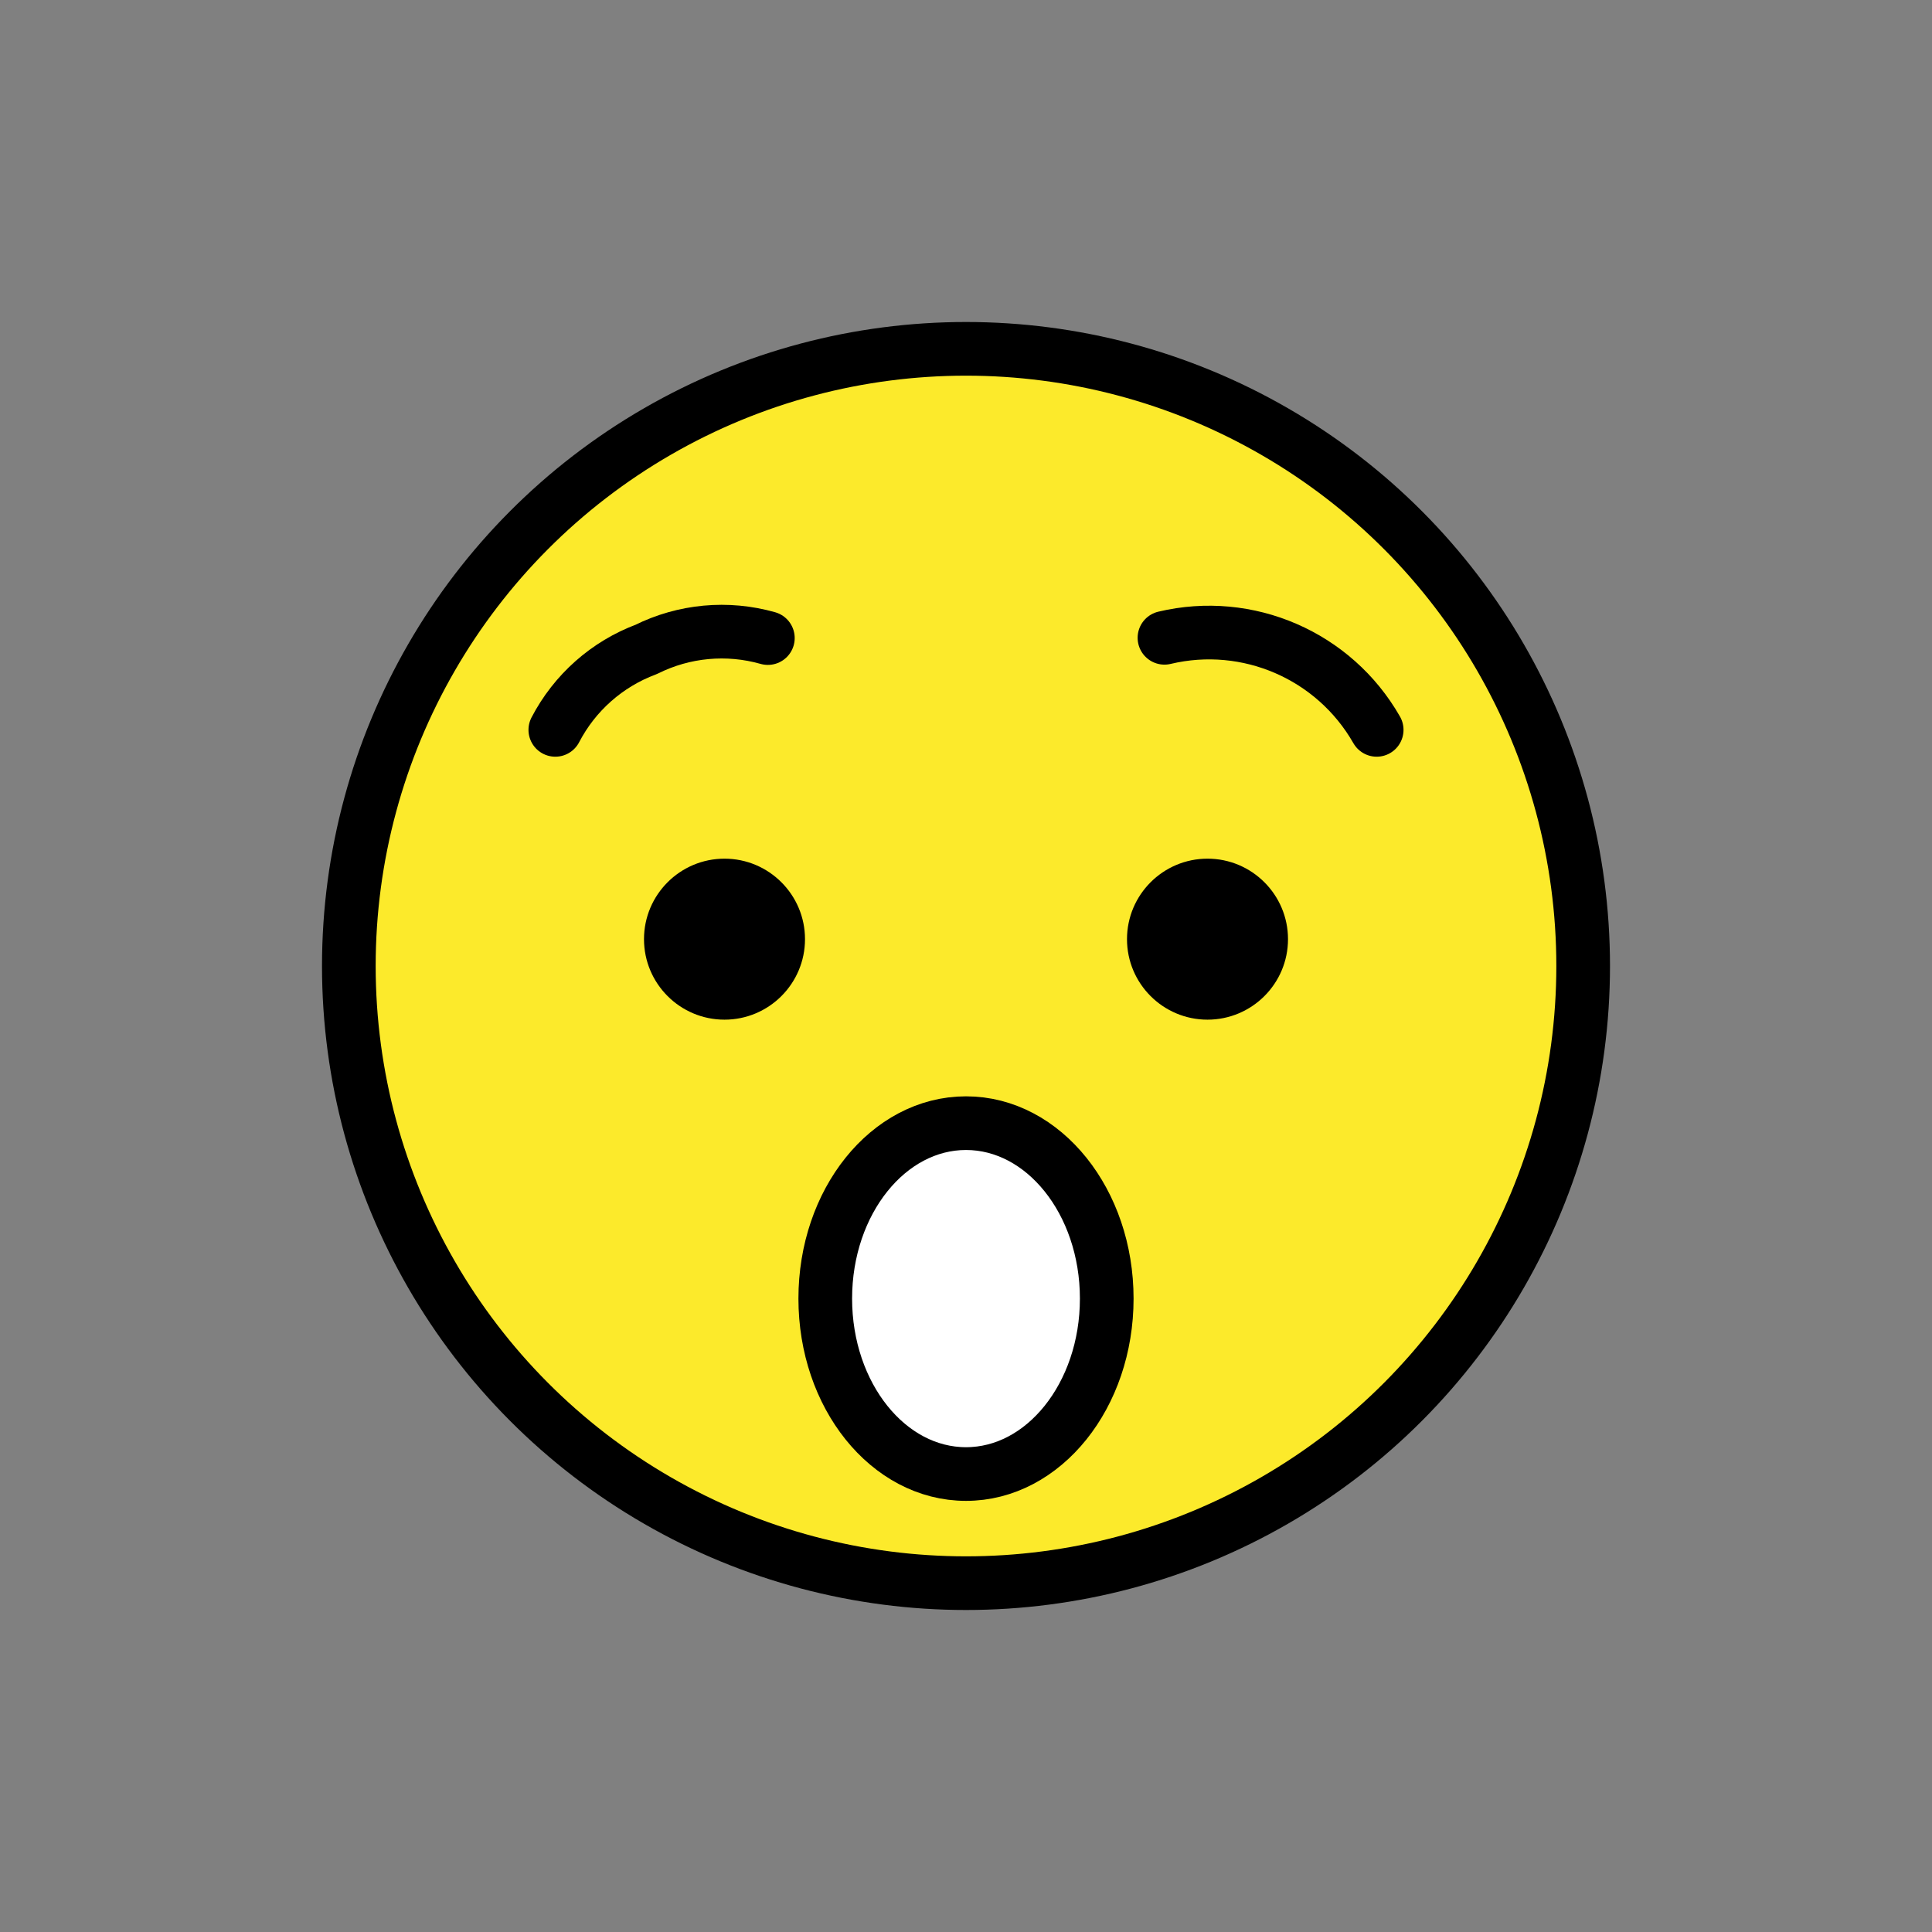
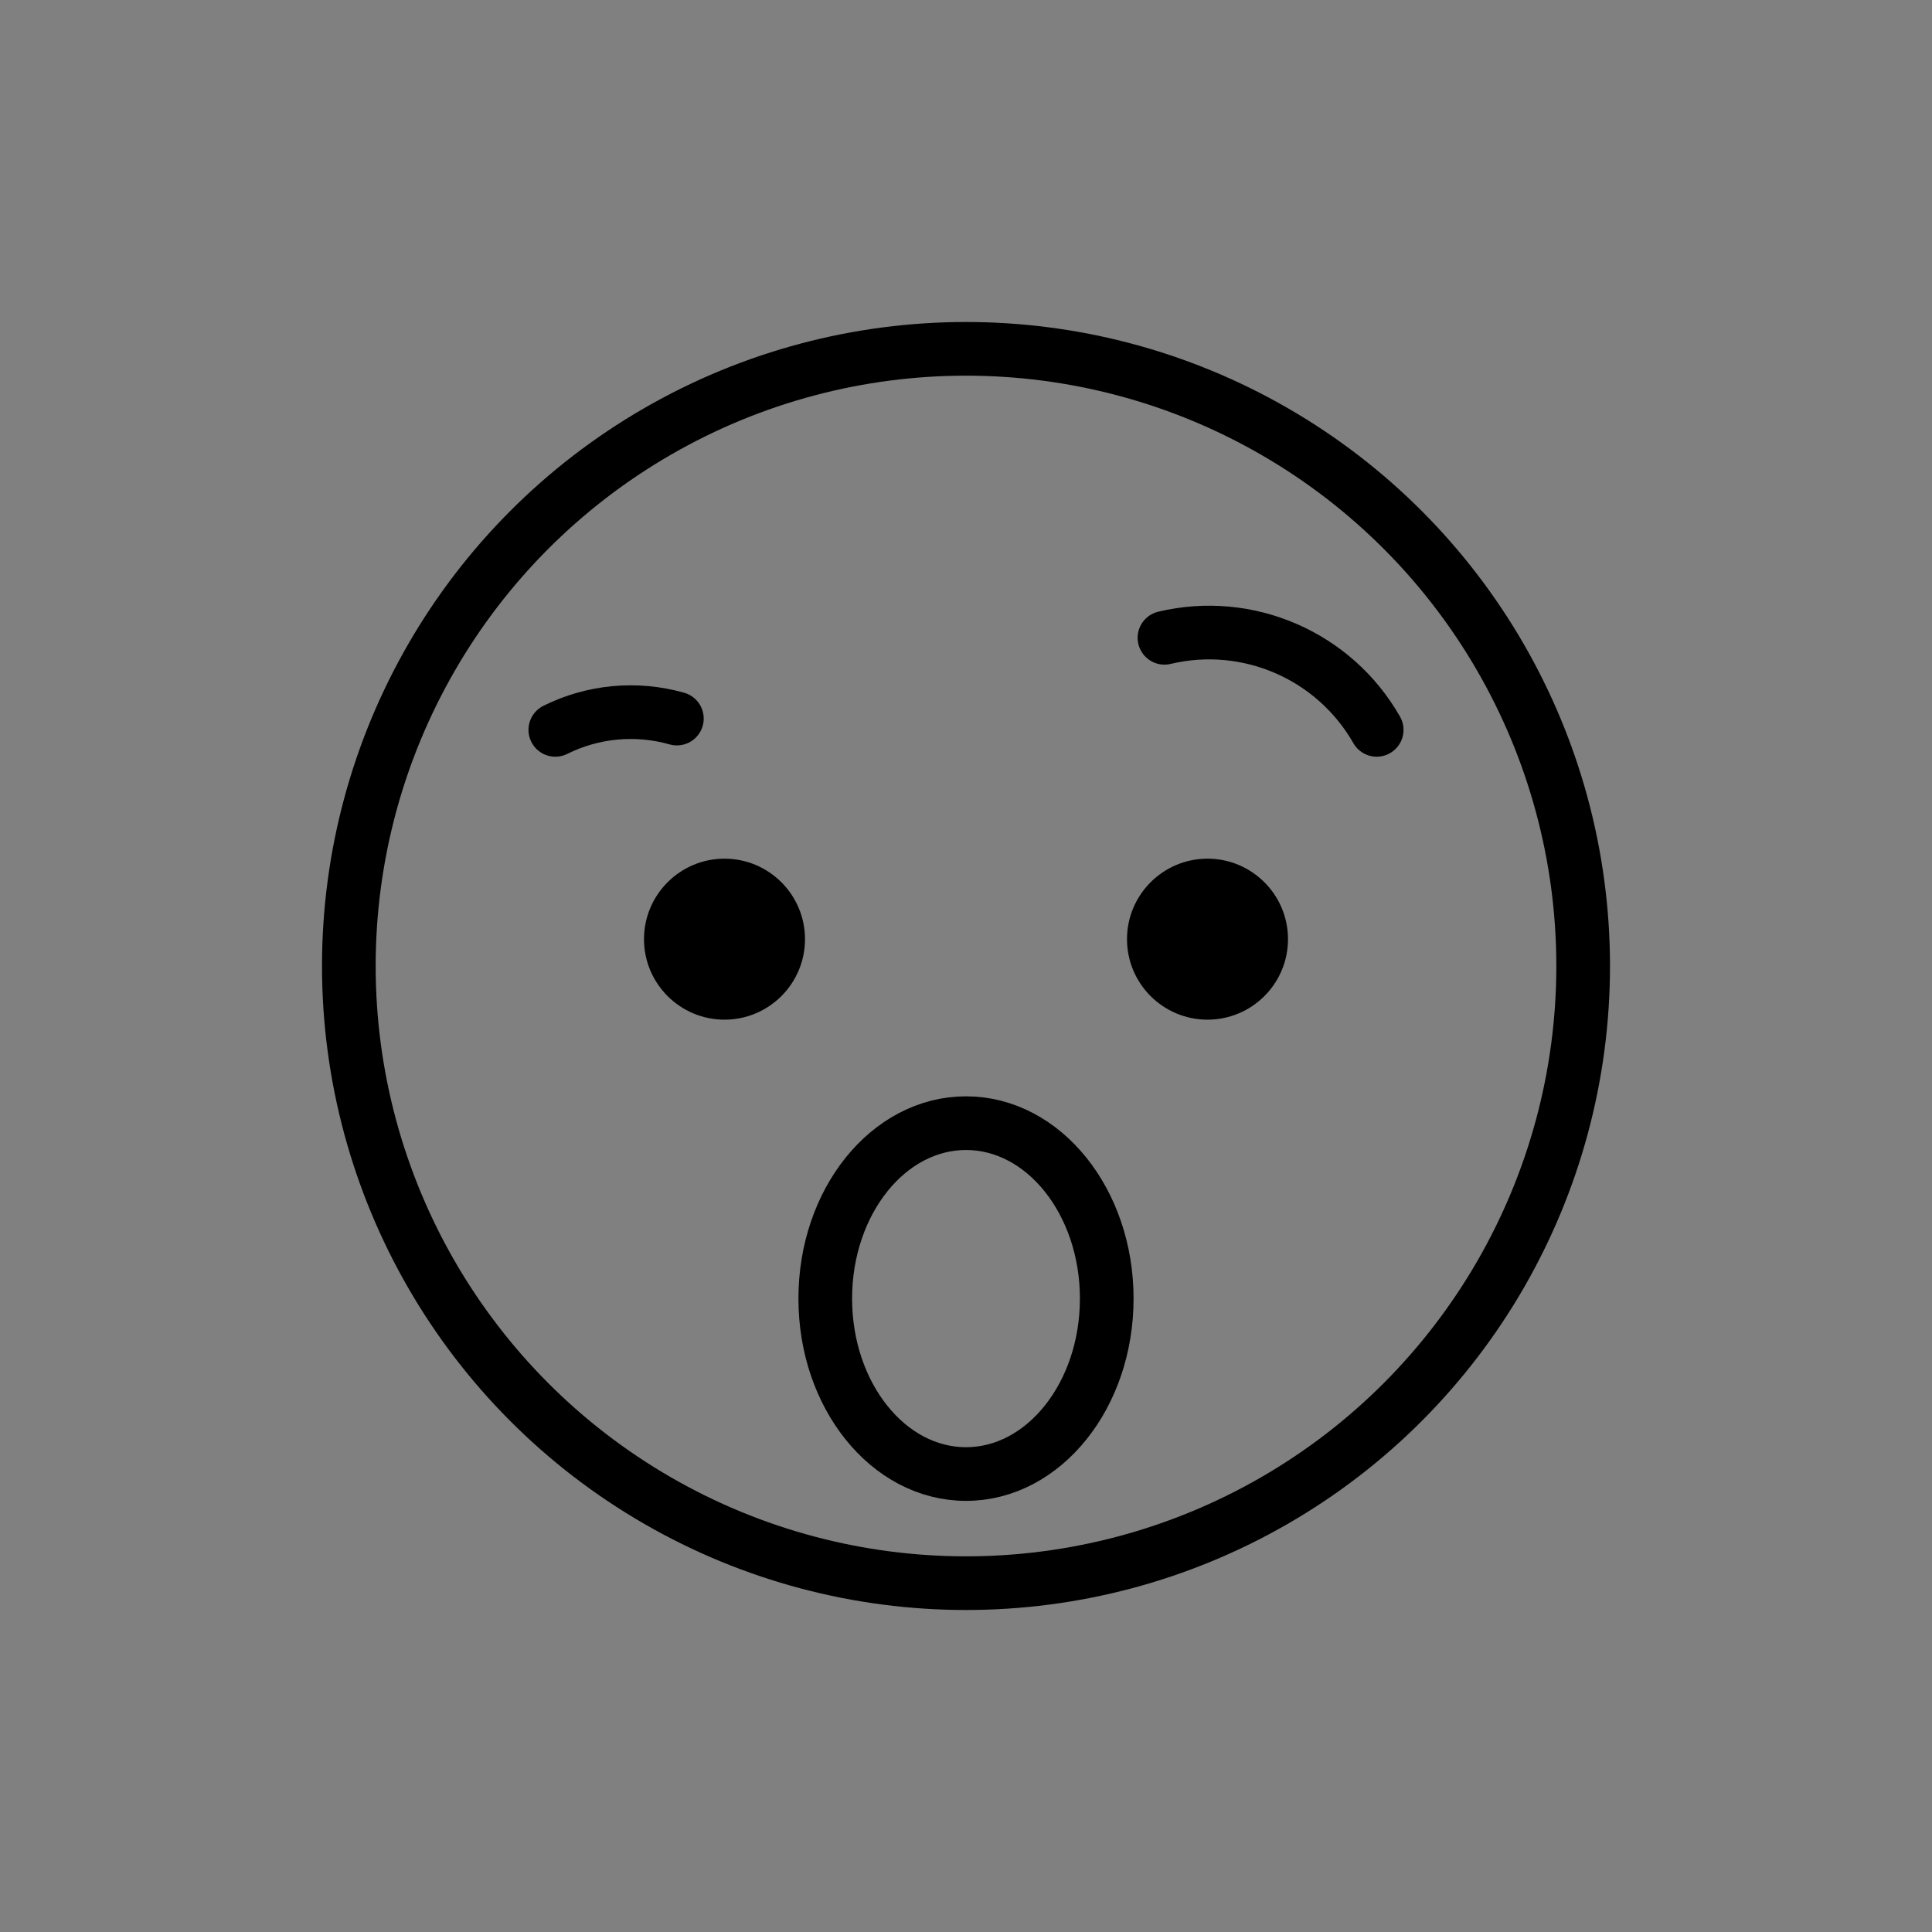
<svg xmlns="http://www.w3.org/2000/svg" width="800px" height="800px" viewBox="0 0 72 72" id="emoji">
  <rect x="0" y="0" width="72" height="72" fill="#808080" stroke="none" />
  <g id="color">
-     <circle cx="36" cy="36" r="23" fill="#FCEA2B" />
-     <ellipse cx="36" cy="48.395" rx="5.245" ry="6.538" fill="#FFFFFF" />
-   </g>
+     </g>
  <g id="hair" />
  <g id="skin" />
  <g id="skin-shadow" />
  <g id="line">
    <path fill="none" stroke="#000000" stroke-linecap="round" stroke-linejoin="round" stroke-miterlimit="10" stroke-width="2" d="M19.201,57.274" />
    <path fill="none" stroke="#000000" stroke-linecap="round" stroke-linejoin="round" stroke-miterlimit="10" stroke-width="2" d="M19.201,57.274" />
    <circle cx="36" cy="36" r="23" fill="none" stroke="#000000" stroke-linecap="round" stroke-linejoin="round" stroke-miterlimit="10" stroke-width="2" />
-     <path fill="none" stroke="#000000" stroke-linecap="round" stroke-linejoin="round" stroke-miterlimit="10" stroke-width="2" d="M20.695,27.2c0.721-1.386,1.928-2.454,3.391-3c1.405-0.7,3.021-0.849,4.53-0.421" />
+     <path fill="none" stroke="#000000" stroke-linecap="round" stroke-linejoin="round" stroke-miterlimit="10" stroke-width="2" d="M20.695,27.2c1.405-0.7,3.021-0.849,4.53-0.421" />
    <path fill="none" stroke="#000000" stroke-linecap="round" stroke-linejoin="round" stroke-miterlimit="10" stroke-width="2" d="M51.305,27.2c-1.582-2.772-4.804-4.17-7.909-3.431" />
    <ellipse cx="36" cy="48.395" rx="5.245" ry="6.538" fill="none" stroke="#000000" stroke-linecap="round" stroke-linejoin="round" stroke-miterlimit="10" stroke-width="2" />
    <path d="M30,35c0,1.657-1.345,3-3,3c-1.655,0-3-1.343-3-3c0-1.655,1.345-3,3-3C28.655,32,30,33.345,30,35" />
    <path d="M48,35c0,1.657-1.345,3-3,3s-3-1.343-3-3c0-1.655,1.345-3,3-3S48,33.345,48,35" />
  </g>
</svg>